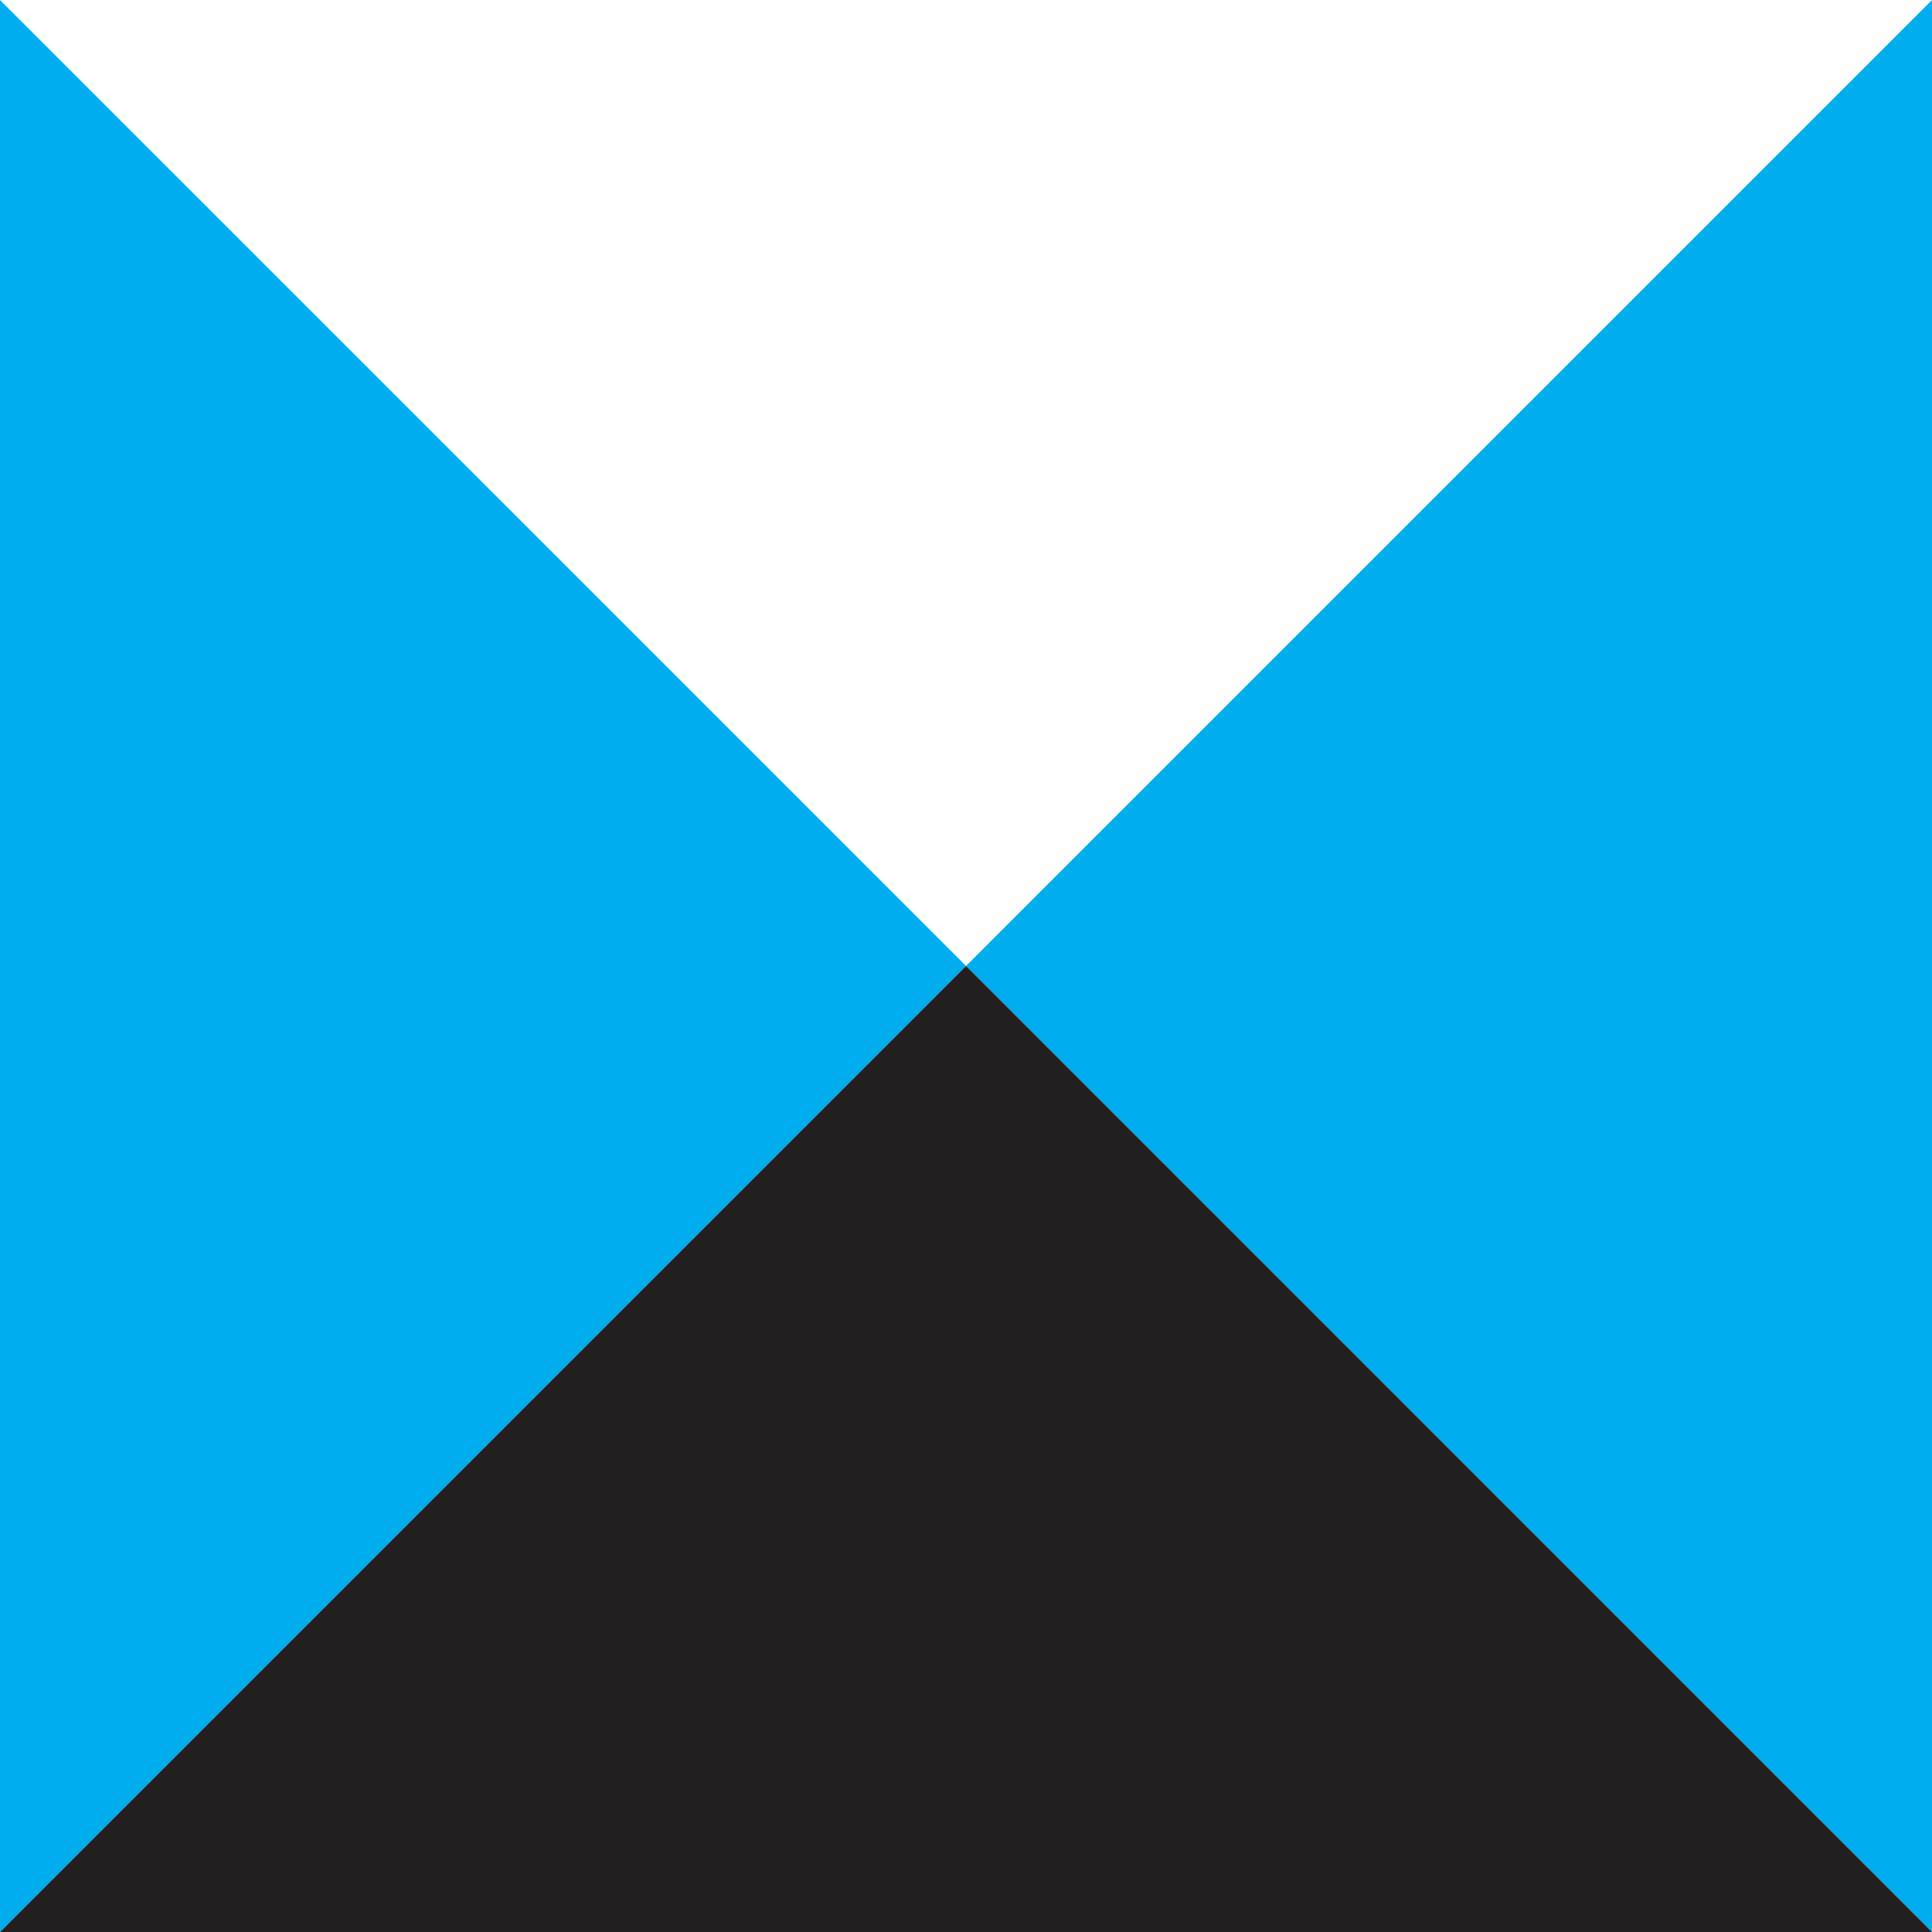
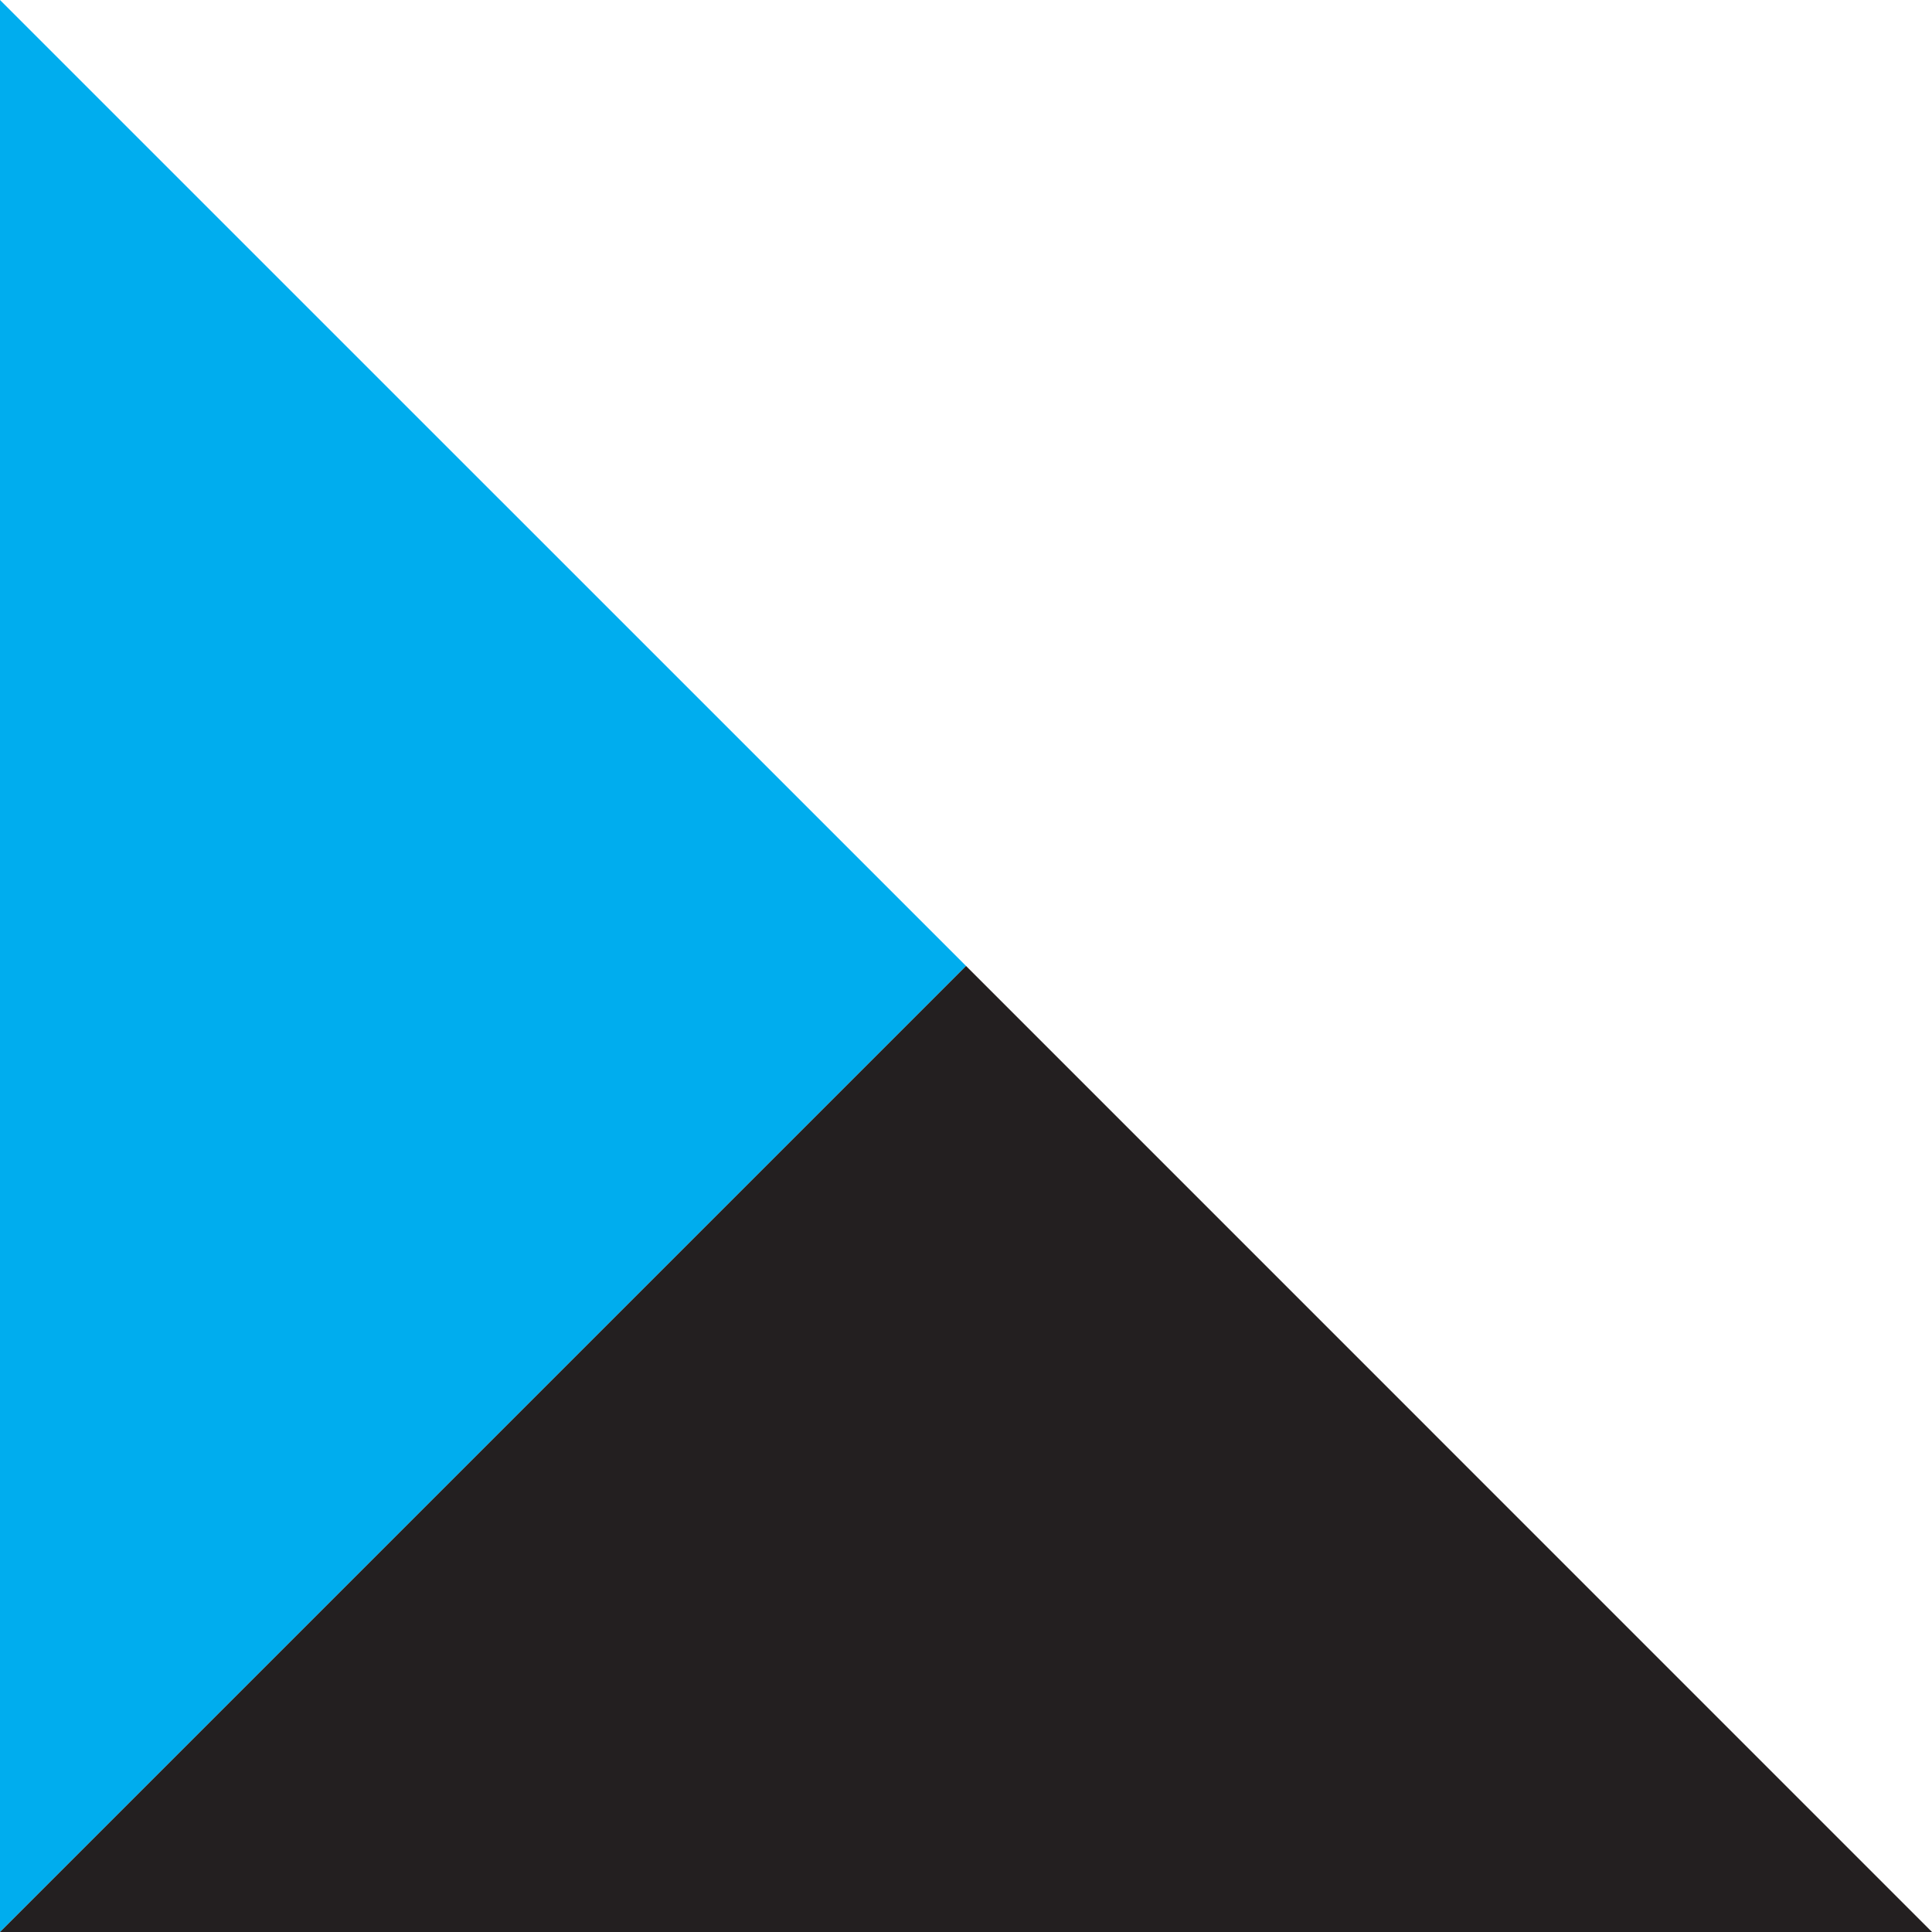
<svg xmlns="http://www.w3.org/2000/svg" id="a" viewBox="0 0 202.47 202.47">
  <defs>
    <style>.b{fill:#00adee;}.c{fill:#231f20;}</style>
  </defs>
-   <polygon class="b" points="202.47 0 101.24 101.23 202.47 202.47 202.47 0" />
  <polygon class="b" points="0 0 0 202.47 101.24 101.23 0 0" />
  <polygon class="c" points="0 202.47 202.47 202.47 101.24 101.23 0 202.47" />
</svg>